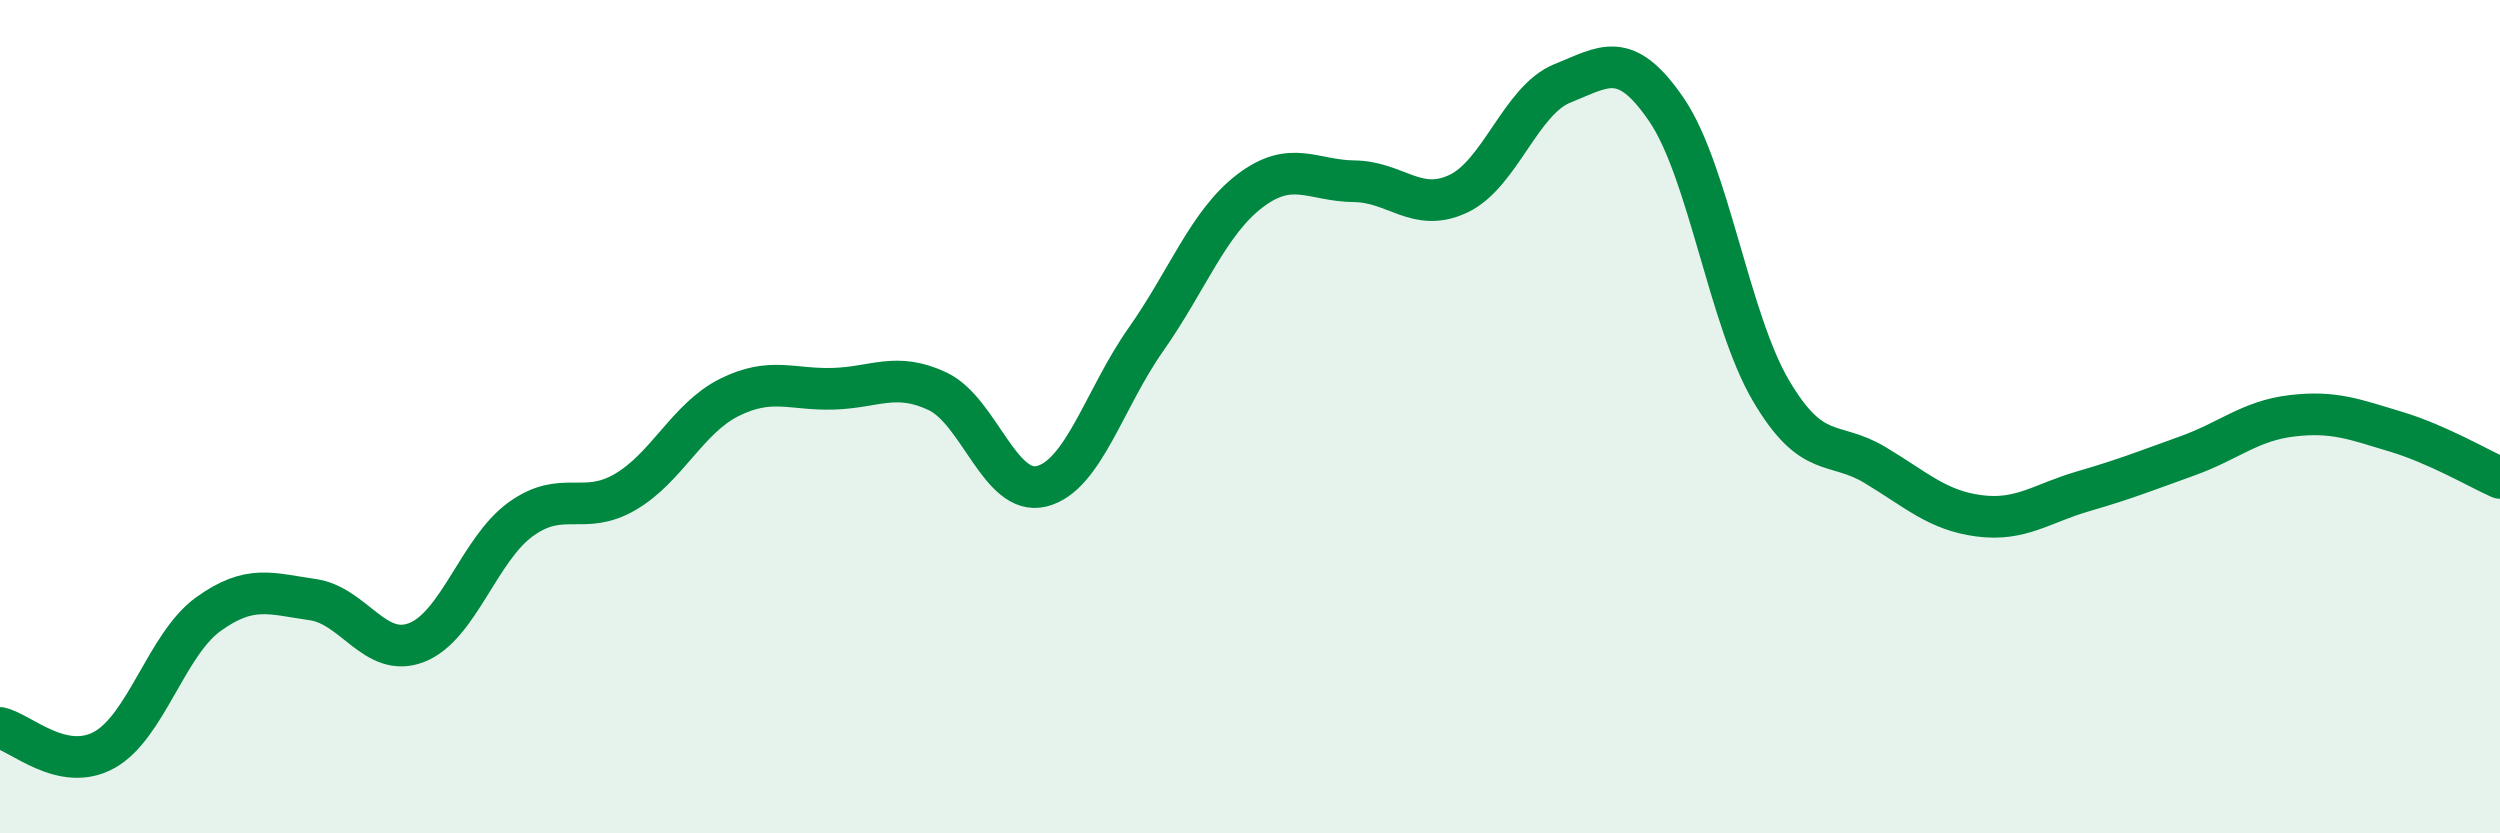
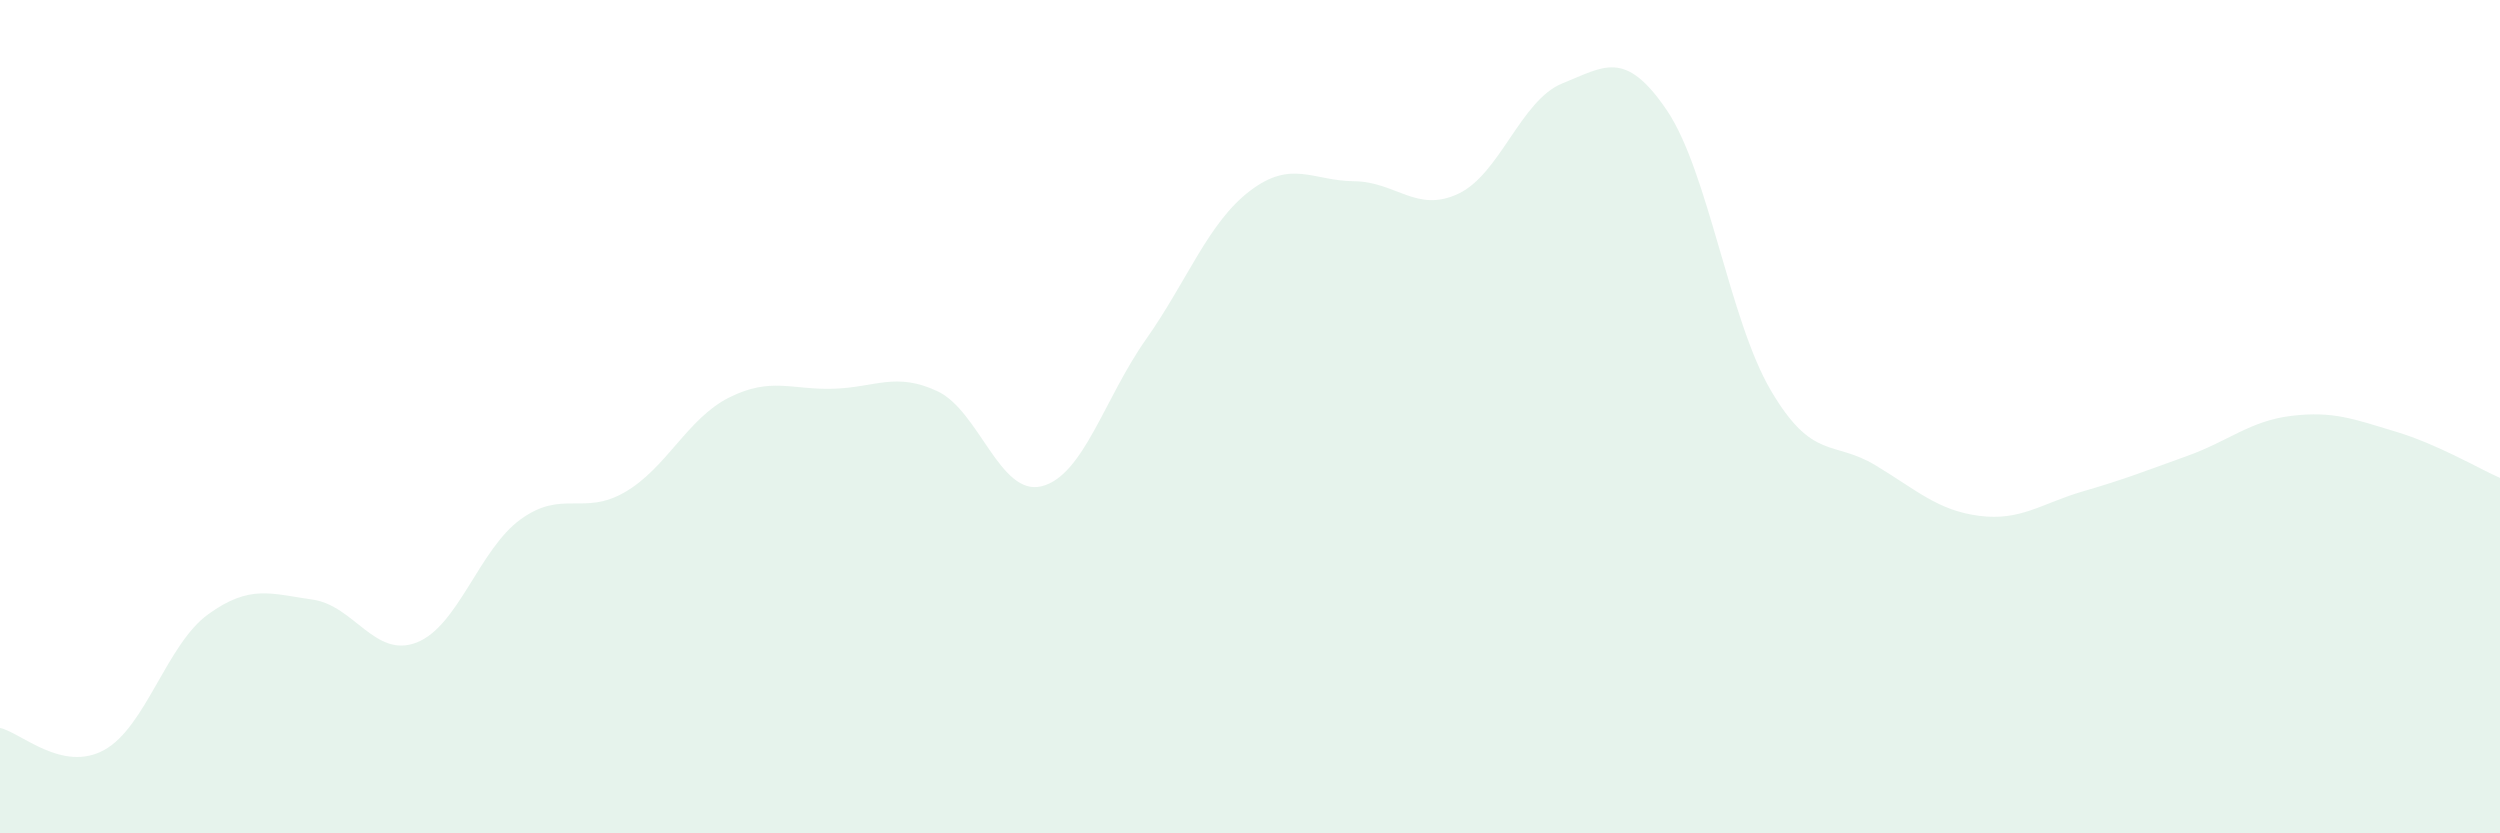
<svg xmlns="http://www.w3.org/2000/svg" width="60" height="20" viewBox="0 0 60 20">
  <path d="M 0,17.47 C 0.5,17.58 1.5,18.55 2.5,18 C 3.5,17.45 4,15.46 5,14.74 C 6,14.02 6.5,14.25 7.5,14.39 C 8.5,14.53 9,15.81 10,15.42 C 11,15.03 11.5,13.18 12.5,12.46 C 13.5,11.74 14,12.39 15,11.81 C 16,11.23 16.5,10.04 17.5,9.54 C 18.5,9.04 19,9.36 20,9.33 C 21,9.3 21.5,8.92 22.5,9.39 C 23.5,9.86 24,11.92 25,11.67 C 26,11.42 26.5,9.57 27.5,8.15 C 28.5,6.73 29,5.34 30,4.58 C 31,3.82 31.5,4.34 32.5,4.35 C 33.5,4.36 34,5.12 35,4.65 C 36,4.18 36.5,2.4 37.5,2 C 38.5,1.6 39,1.17 40,2.64 C 41,4.11 41.5,7.67 42.5,9.37 C 43.5,11.07 44,10.56 45,11.16 C 46,11.76 46.5,12.25 47.5,12.38 C 48.5,12.51 49,12.08 50,11.79 C 51,11.5 51.5,11.3 52.5,10.94 C 53.5,10.58 54,10.1 55,9.98 C 56,9.86 56.5,10.06 57.5,10.36 C 58.5,10.66 59.5,11.25 60,11.47L60 20L0 20Z" fill="#008740" opacity="0.1" stroke-linecap="round" stroke-linejoin="round" />
-   <path d="M 0,17.47 C 0.5,17.58 1.5,18.55 2.5,18 C 3.5,17.45 4,15.46 5,14.74 C 6,14.02 6.5,14.25 7.5,14.39 C 8.5,14.53 9,15.81 10,15.42 C 11,15.03 11.5,13.18 12.5,12.46 C 13.5,11.74 14,12.39 15,11.81 C 16,11.23 16.5,10.04 17.5,9.54 C 18.5,9.04 19,9.36 20,9.33 C 21,9.3 21.5,8.92 22.5,9.39 C 23.5,9.86 24,11.92 25,11.67 C 26,11.42 26.5,9.57 27.5,8.15 C 28.5,6.73 29,5.34 30,4.58 C 31,3.82 31.5,4.34 32.5,4.35 C 33.5,4.36 34,5.12 35,4.65 C 36,4.18 36.5,2.4 37.5,2 C 38.5,1.6 39,1.17 40,2.64 C 41,4.11 41.5,7.67 42.5,9.37 C 43.5,11.07 44,10.56 45,11.16 C 46,11.76 46.5,12.25 47.5,12.38 C 48.5,12.51 49,12.08 50,11.79 C 51,11.5 51.5,11.3 52.5,10.94 C 53.5,10.58 54,10.1 55,9.98 C 56,9.86 56.5,10.06 57.5,10.36 C 58.5,10.66 59.5,11.25 60,11.47" stroke="#008740" stroke-width="1" fill="none" stroke-linecap="round" stroke-linejoin="round" />
</svg>